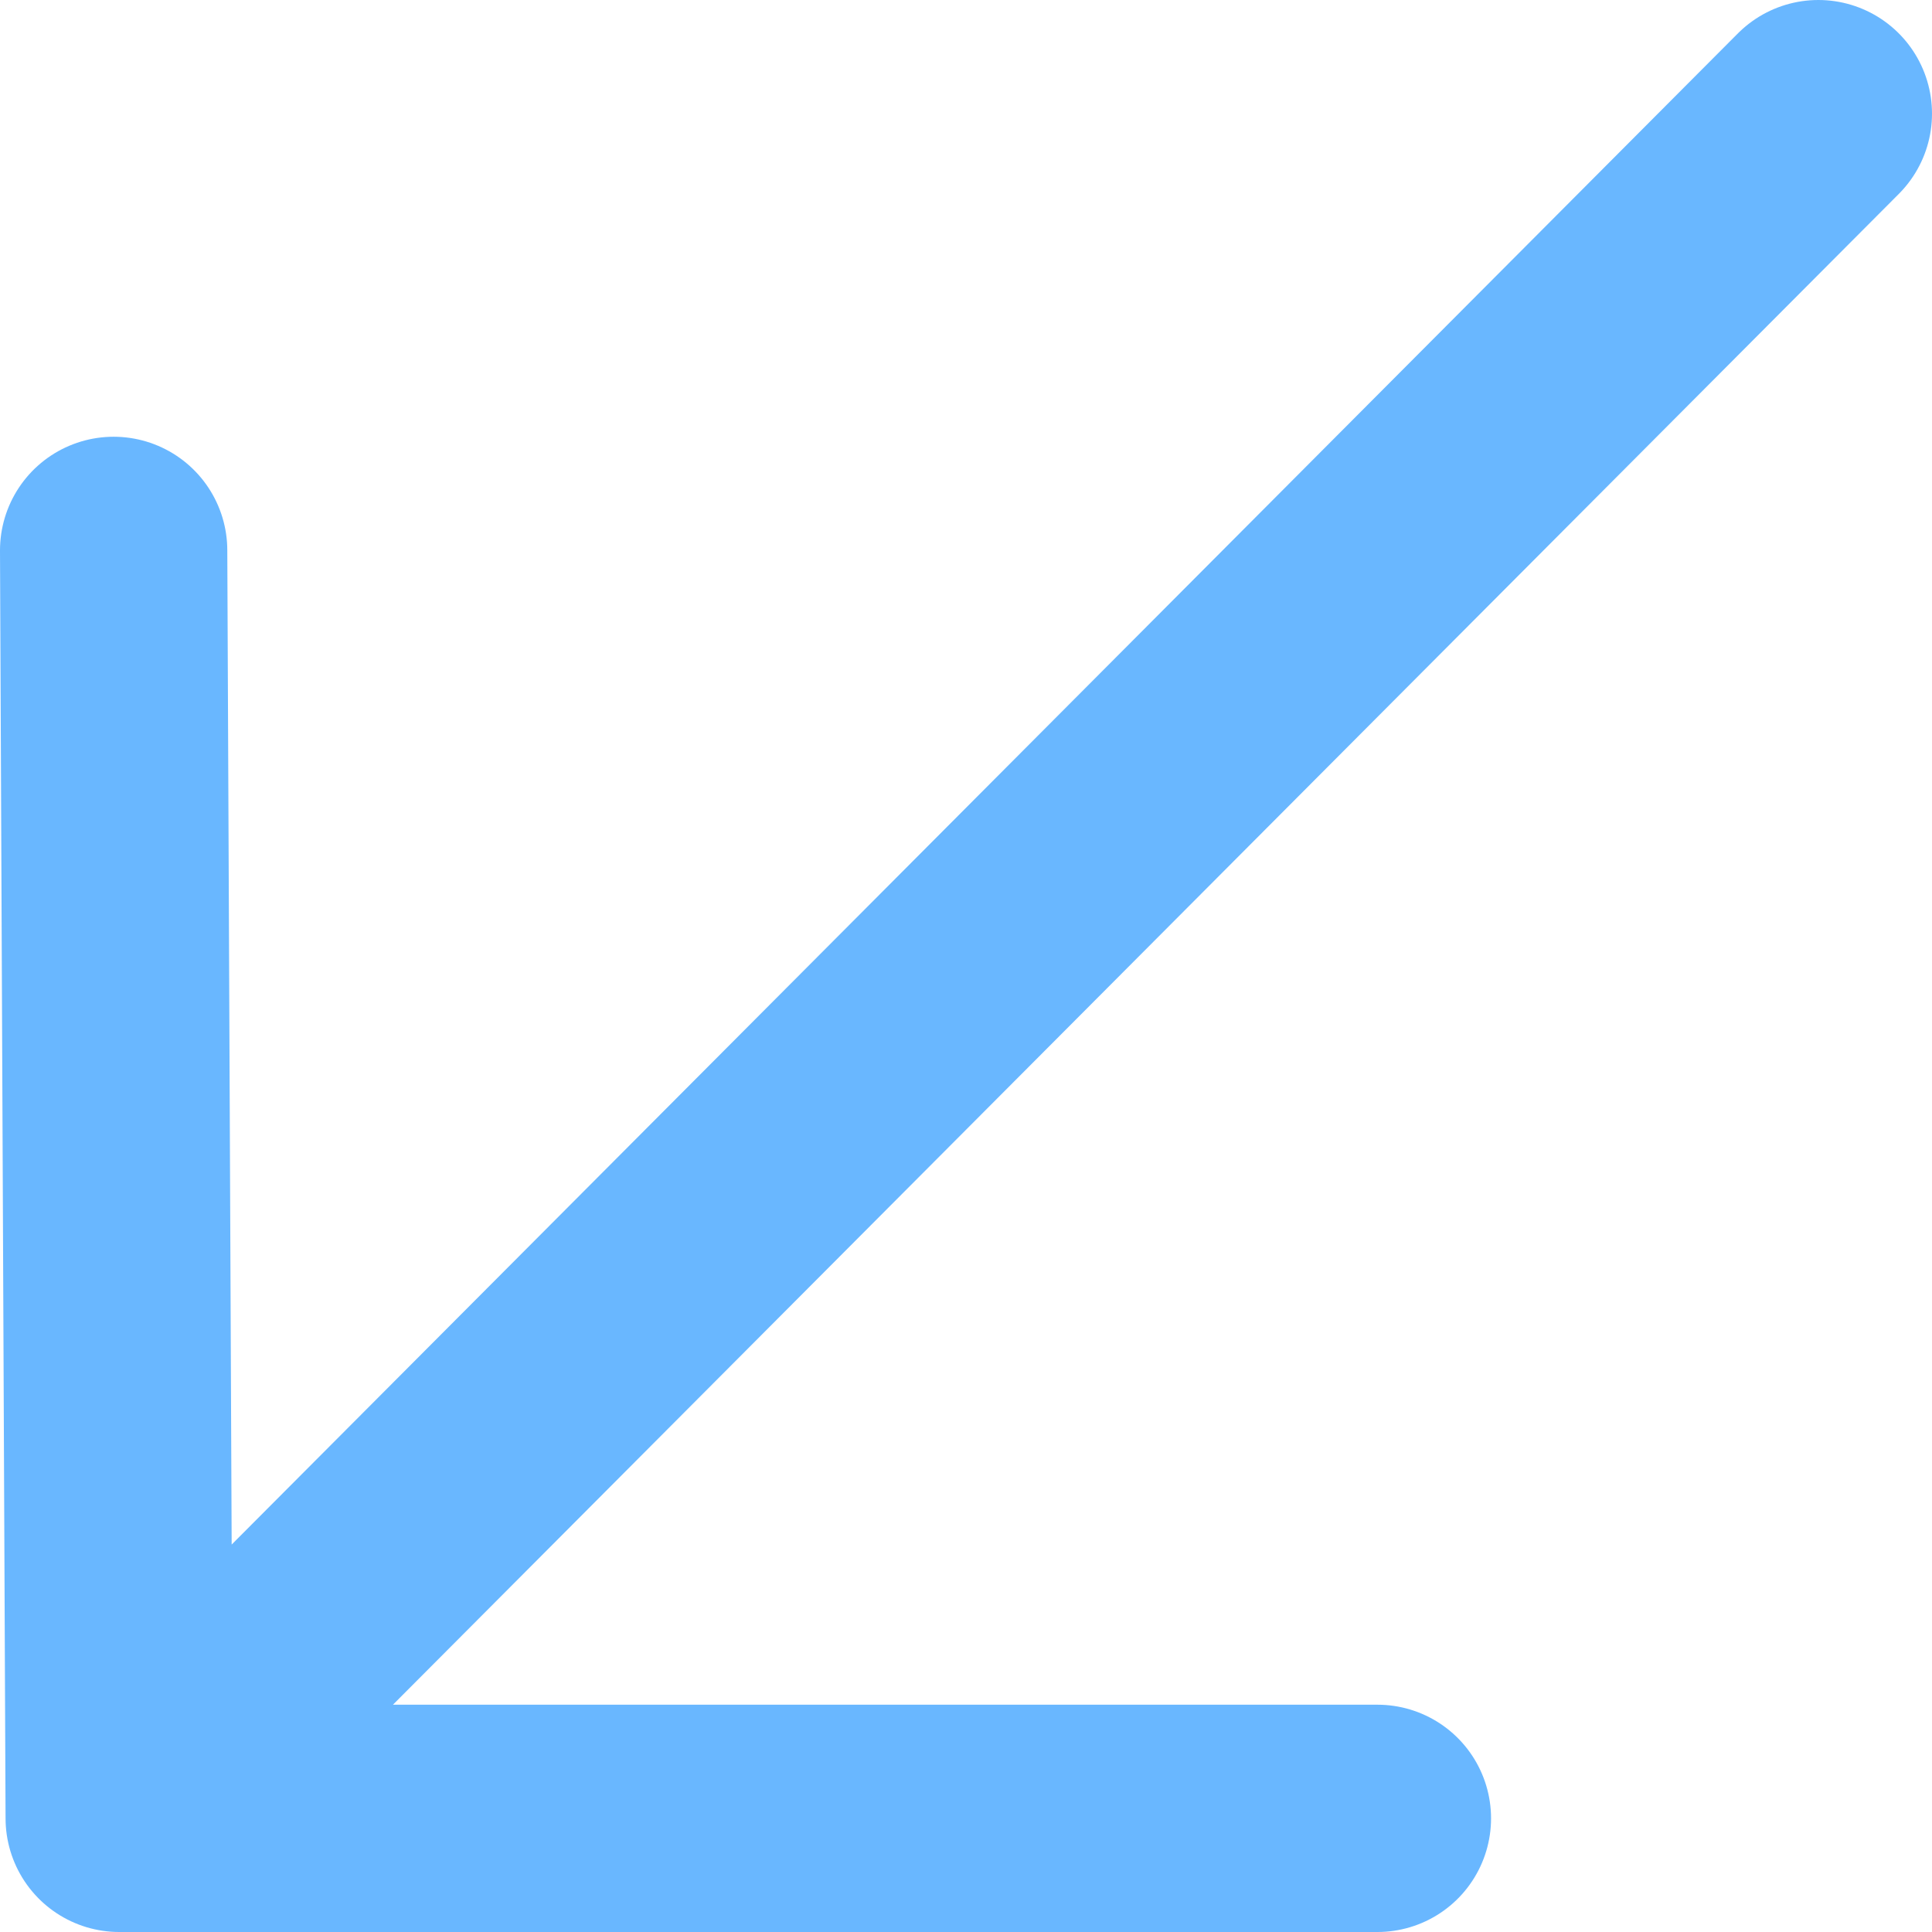
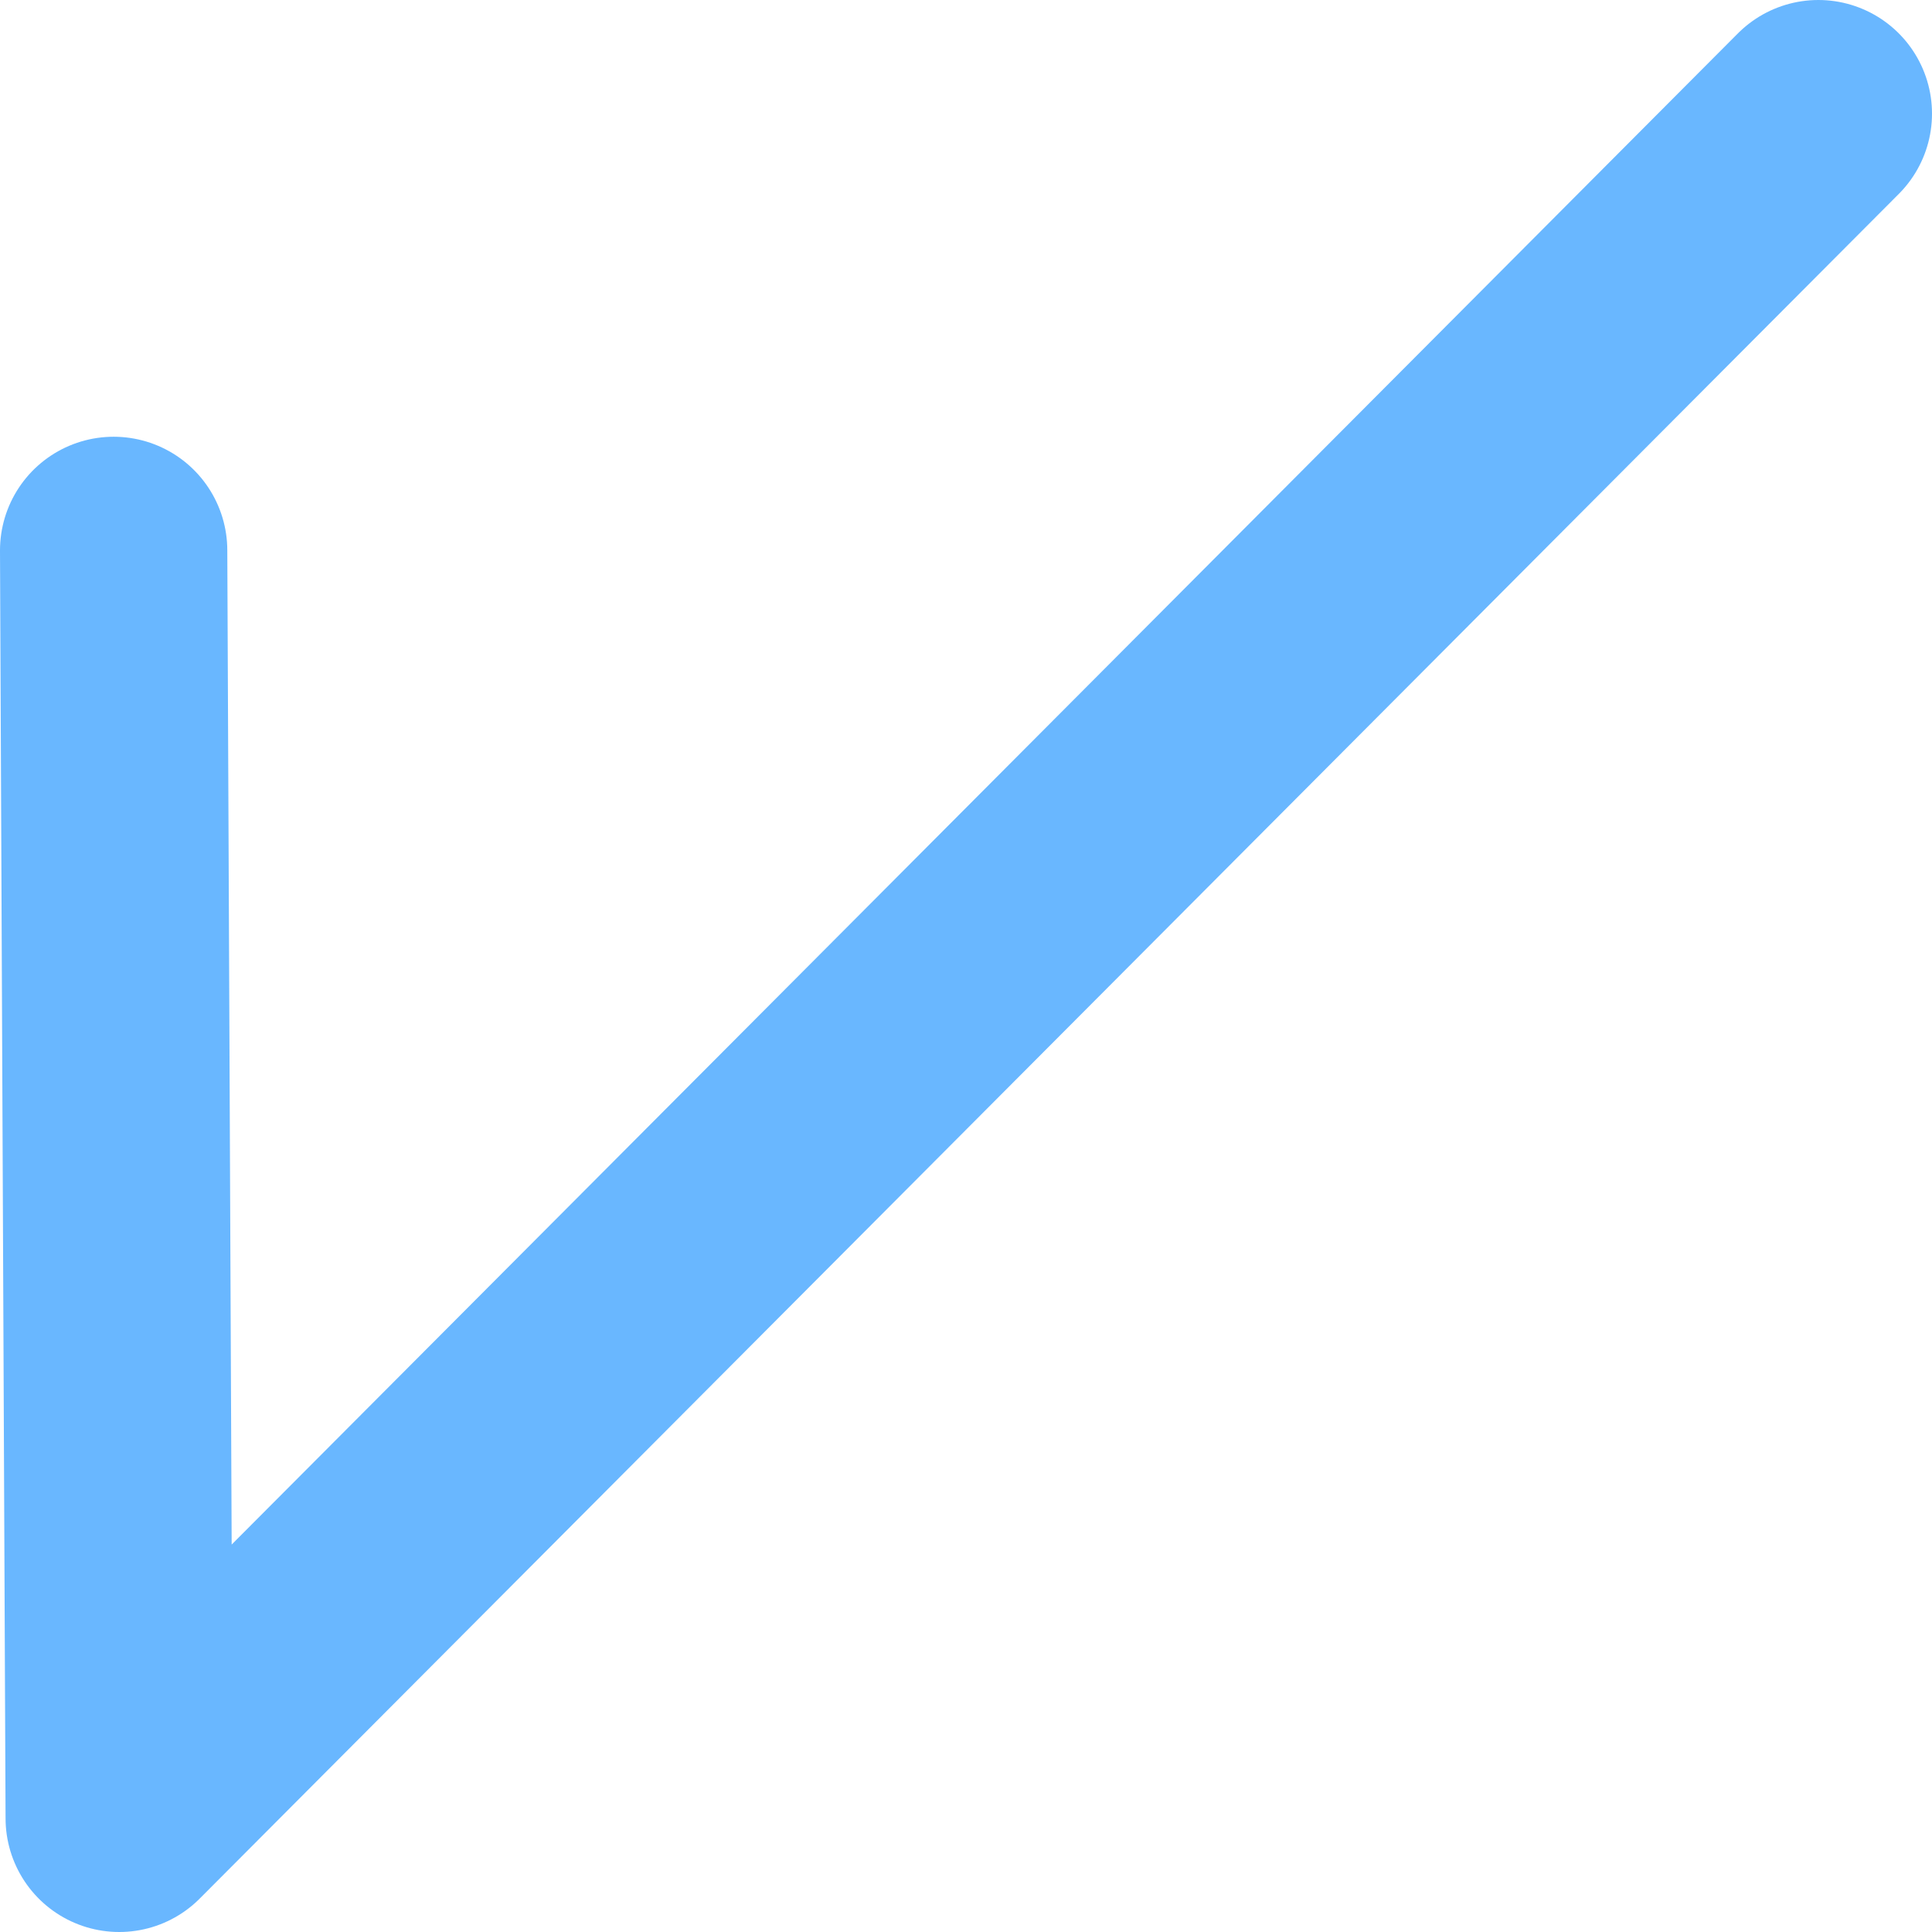
<svg xmlns="http://www.w3.org/2000/svg" width="17" height="17" viewBox="0 0 17 17" fill="none">
-   <path d="M1 4.843L1.049 16M1.049 16L12.12 16M1.049 16L16 1" stroke="#69B7FF" stroke-width="2" stroke-linecap="round" stroke-linejoin="round" />
+   <path d="M1 4.843L1.049 16M1.049 16M1.049 16L16 1" stroke="#69B7FF" stroke-width="2" stroke-linecap="round" stroke-linejoin="round" />
</svg>